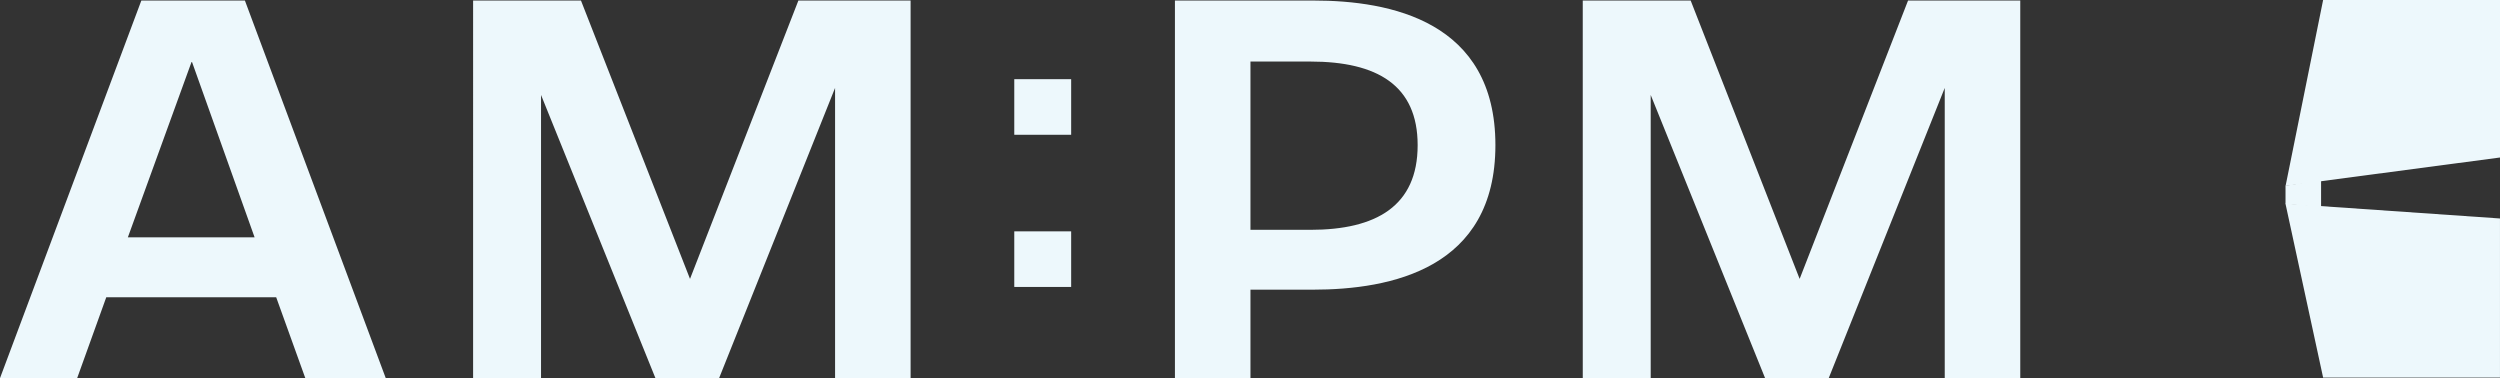
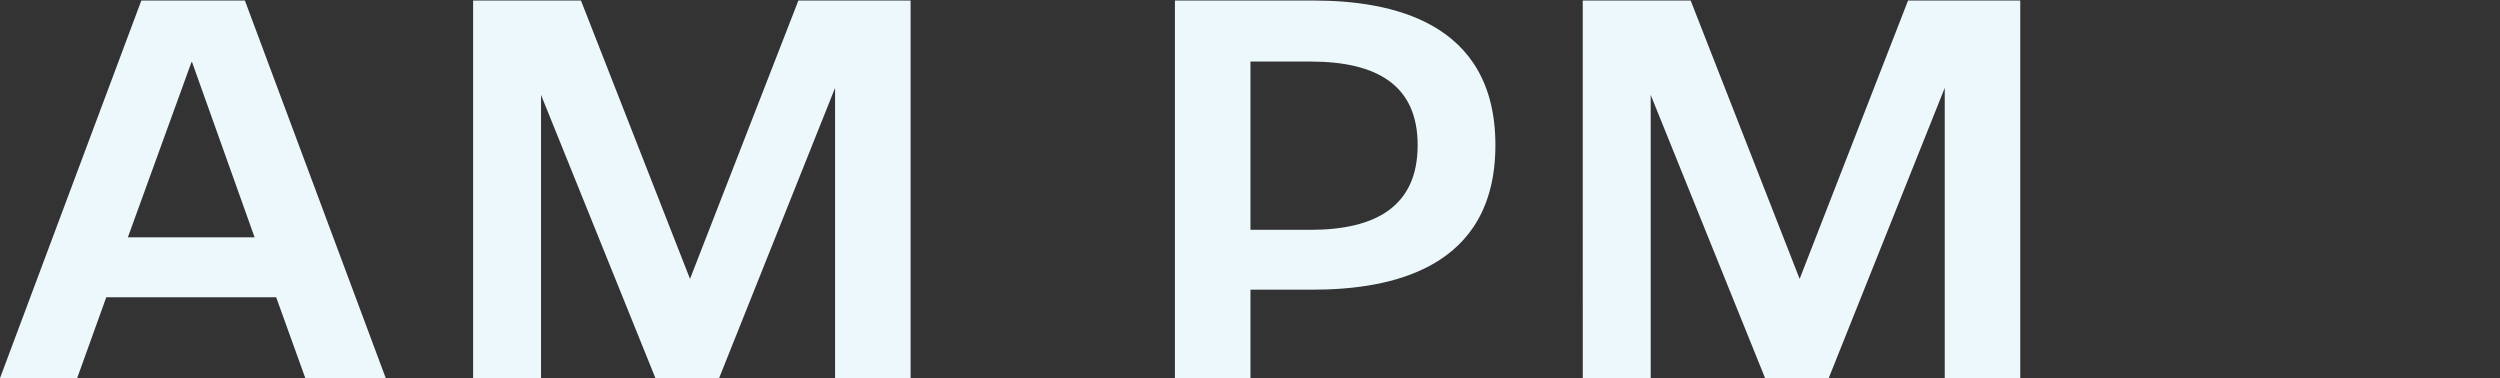
<svg xmlns="http://www.w3.org/2000/svg" width="139.853" height="21.154" viewBox="0 0 139.853 21.154">
  <rect x="0" y="0" width="139.853" height="21.154" fill="#333333" stroke="none" />
  <defs>
    <clipPath id="clip-path">
      <rect id="Rectangle_305" data-name="Rectangle 305" width="139.853" height="21.154" fill="#edf8fc" />
    </clipPath>
  </defs>
  <g id="Group_972" data-name="Group 972" transform="translate(0 0)">
-     <path id="Path_144" data-name="Path 144" d="M345.718,0l-2.1,10.4,12-1.59V0Z" transform="translate(-215.76)" fill="#edf8fc" />
-     <path id="Path_145" data-name="Path 145" d="M345.718,40.34h9.894v-8.9l-12-.829Z" transform="translate(-215.76 -19.218)" fill="#edf8fc" />
-     <path id="Path_146" data-name="Path 146" d="M343.616,27.374v1.018l1.989.186V27.049Z" transform="translate(-215.761 -16.984)" fill="#edf8fc" />
    <g id="Group_971" data-name="Group 971" transform="translate(0 0)">
      <g id="Group_970" data-name="Group 970" transform="translate(0 0)" clip-path="url(#clip-path)">
        <path id="Path_147" data-name="Path 147" d="M0,21.205H4.316l1.629-4.526h9.505l1.63,4.526h4.5L13.7.081H7.907Zm7.152-7.876,3.561-9.807h.03l3.5,9.807Zm19.314,7.876h3.8V5.362l6.4,15.843h3.561L46.715,4.969V21.205h4.225V.081H44.663L38.6,15.653,32.5.081H26.466Zm39.261,0h4.225V16.256h3.471c4.406,0,10.232-1.177,10.232-8.087,0-6.941-5.885-8.088-10.17-8.088H65.727Zm4.225-8.3V3.494H73.3c3.742,0,6.005,1.328,6.005,4.678,0,3.407-2.321,4.736-6.005,4.736Zm18.59,8.3h3.8V5.362l6.4,15.843H102.3L108.791,4.97V21.205h4.225V.081h-6.277l-6.065,15.572L94.578.081H88.541Z" transform="translate(0 -0.051)" fill="#edf8fc" />
      </g>
    </g>
-     <path id="Path_148" data-name="Path 148" d="M155.673,20.416h-3.182v3.11h3.182Zm0-8.513h-3.182v3.11h3.182Z" transform="translate(-95.751 -7.474)" fill="#edf8fc" />
  </g>
</svg>